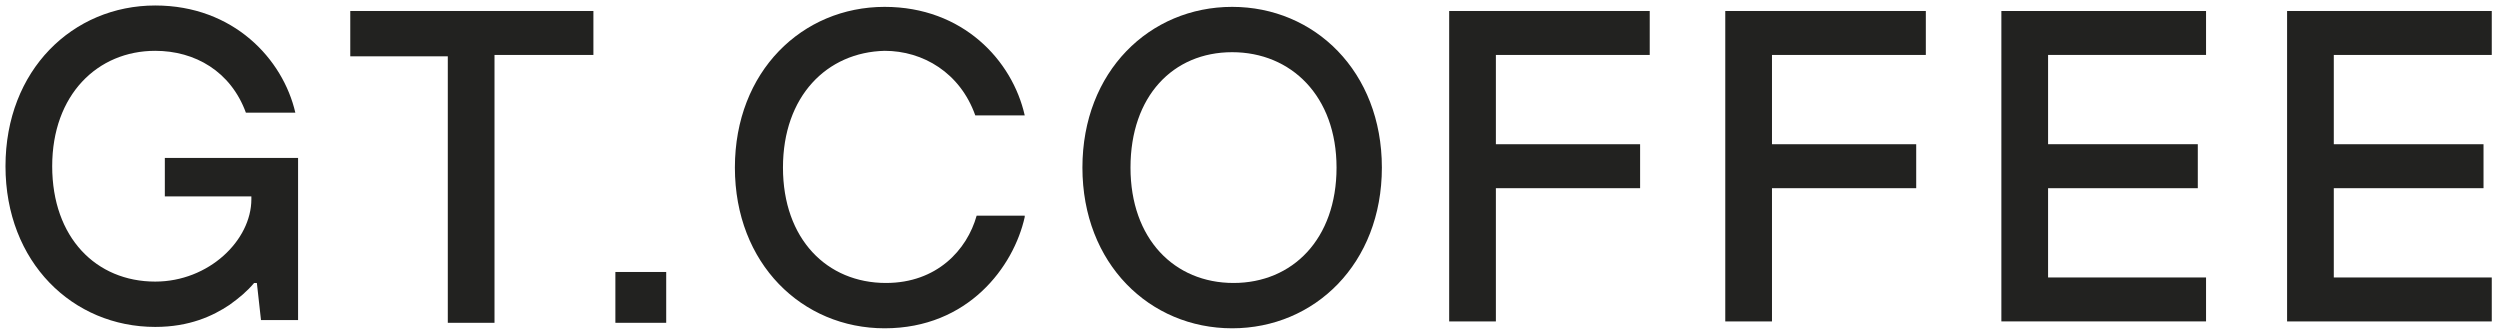
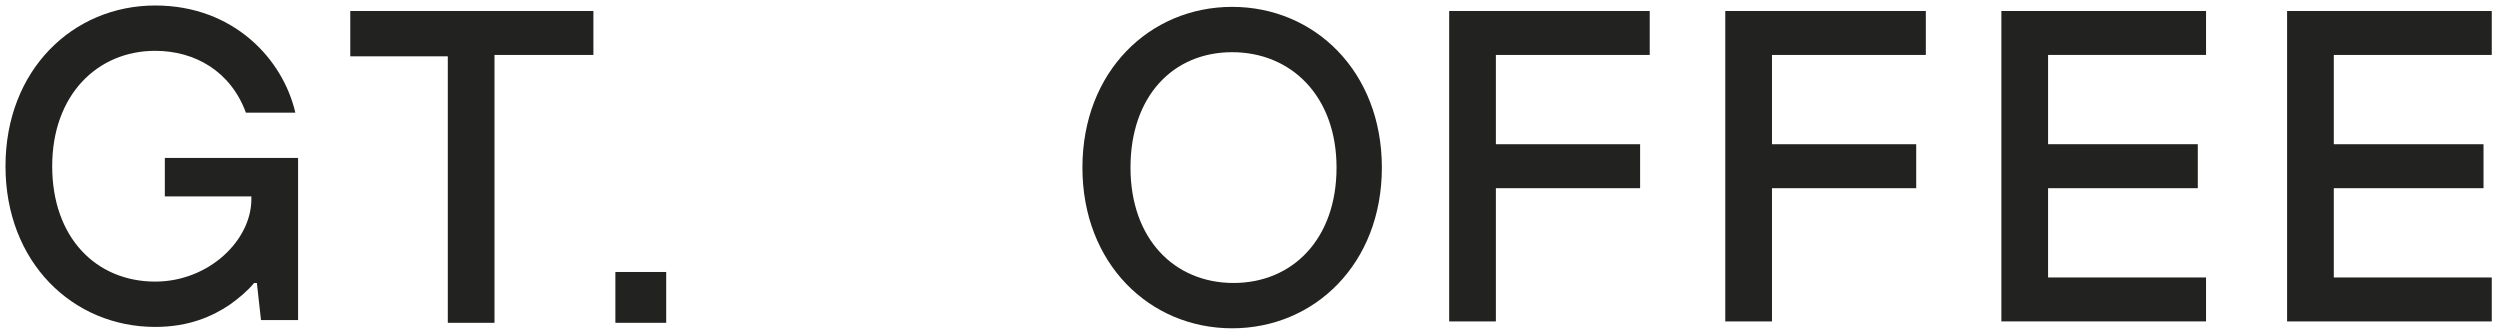
<svg xmlns="http://www.w3.org/2000/svg" id="Layer_1" x="0px" y="0px" viewBox="0 0 182 24.4" style="enable-background:new 0 0 182 24.4;" xml:space="preserve">
  <style type="text/css"> .st0{fill:#222220;} </style>
  <g>
    <g>
      <path class="st0" d="M18.7,20.6h-0.2c-0.5,0.6-1.1,1.1-1.8,1.6c-1.2,0.8-2.9,1.6-5.4,1.6c-6,0-10.9-4.7-10.9-11.7 c0-7,4.9-11.7,10.9-11.7c5.7,0,9.3,3.9,10.2,7.8h-3.6c-1.1-3-3.7-4.5-6.6-4.5c-4.2,0-7.5,3.2-7.5,8.4s3.2,8.4,7.5,8.4 c3.9,0,7-3,7-6v-0.2h-6.3v-2.8h9.7v11.8H19L18.7,20.6z" />
      <path class="st0" d="M32.6,4.1h-7.1V0.8h17.7v3.2H36v19.5h-3.4V4.1z" />
      <path class="st0" d="M44.8,19.8h3.7v3.7h-3.7V19.8z" />
-       <path class="st0" d="M74.6,15.8c-0.8,3.6-4.1,8.1-10.2,8.1c-6,0-10.9-4.7-10.9-11.7c0-7,4.9-11.7,10.9-11.7 c5.7,0,9.3,3.9,10.2,7.9h-3.6c-1.1-3.1-3.8-4.7-6.6-4.7C60.2,3.8,57,7,57,12.2s3.2,8.4,7.5,8.4c3.7,0,5.9-2.4,6.6-4.9H74.6z" />
      <path class="st0" d="M78.8,12.2c0-7,4.9-11.7,10.9-11.7s10.9,4.7,10.9,11.7c0,7-4.9,11.7-10.9,11.7S78.8,19.2,78.8,12.2z M82.3,12.2c0,5.2,3.2,8.4,7.5,8.4s7.5-3.2,7.5-8.4S94,3.8,89.7,3.8S82.3,7,82.3,12.2z" />
      <path class="st0" d="M105.5,0.8h14.6v3.2h-11.2v6.5h10.5v3.2h-10.5v9.7h-3.4V0.8z" />
      <path class="st0" d="M125.6,0.8h14.6v3.2H129v6.5h10.5v3.2H129v9.7h-3.4V0.8z" />
      <path class="st0" d="M145.7,0.8h14.9v3.2h-11.5v6.5H160v3.2h-10.9v6.5h11.5v3.2h-14.9V0.8z" />
      <path class="st0" d="M166.5,0.8h14.9v3.2h-11.5v6.5h10.9v3.2h-10.9v6.5h11.5v3.2h-14.9V0.8z" />
    </g>
  </g>
</svg>